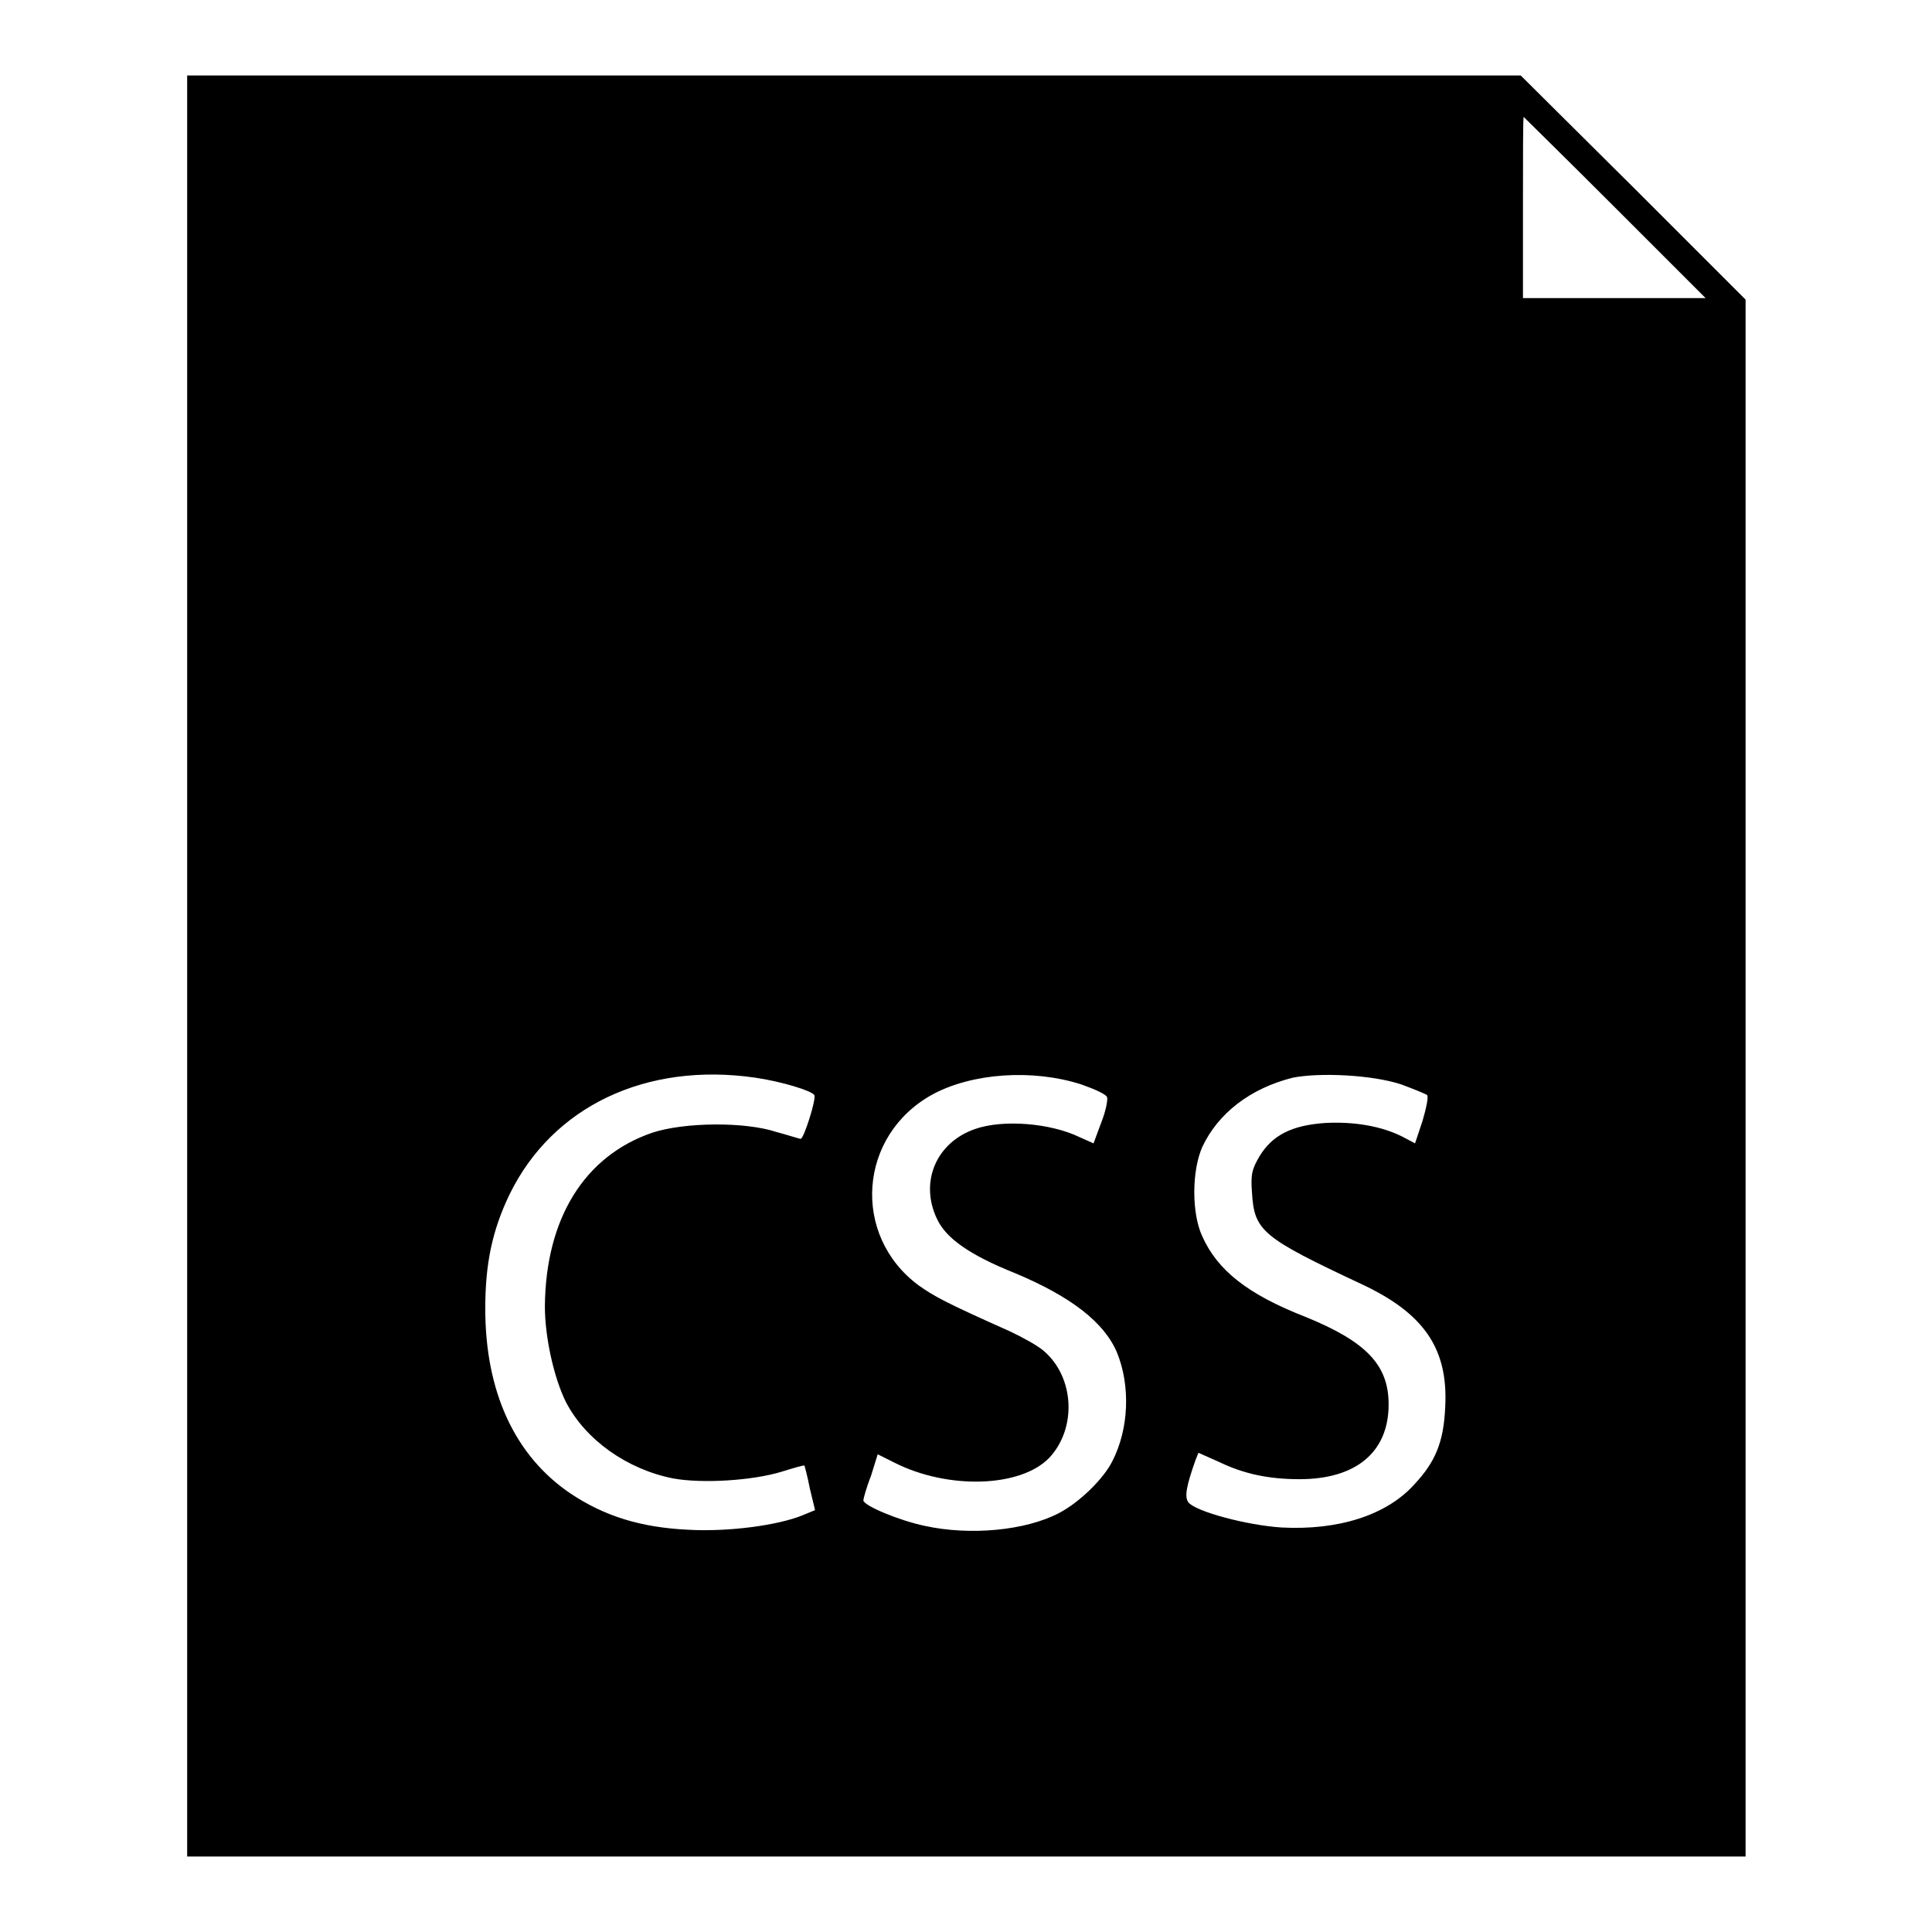
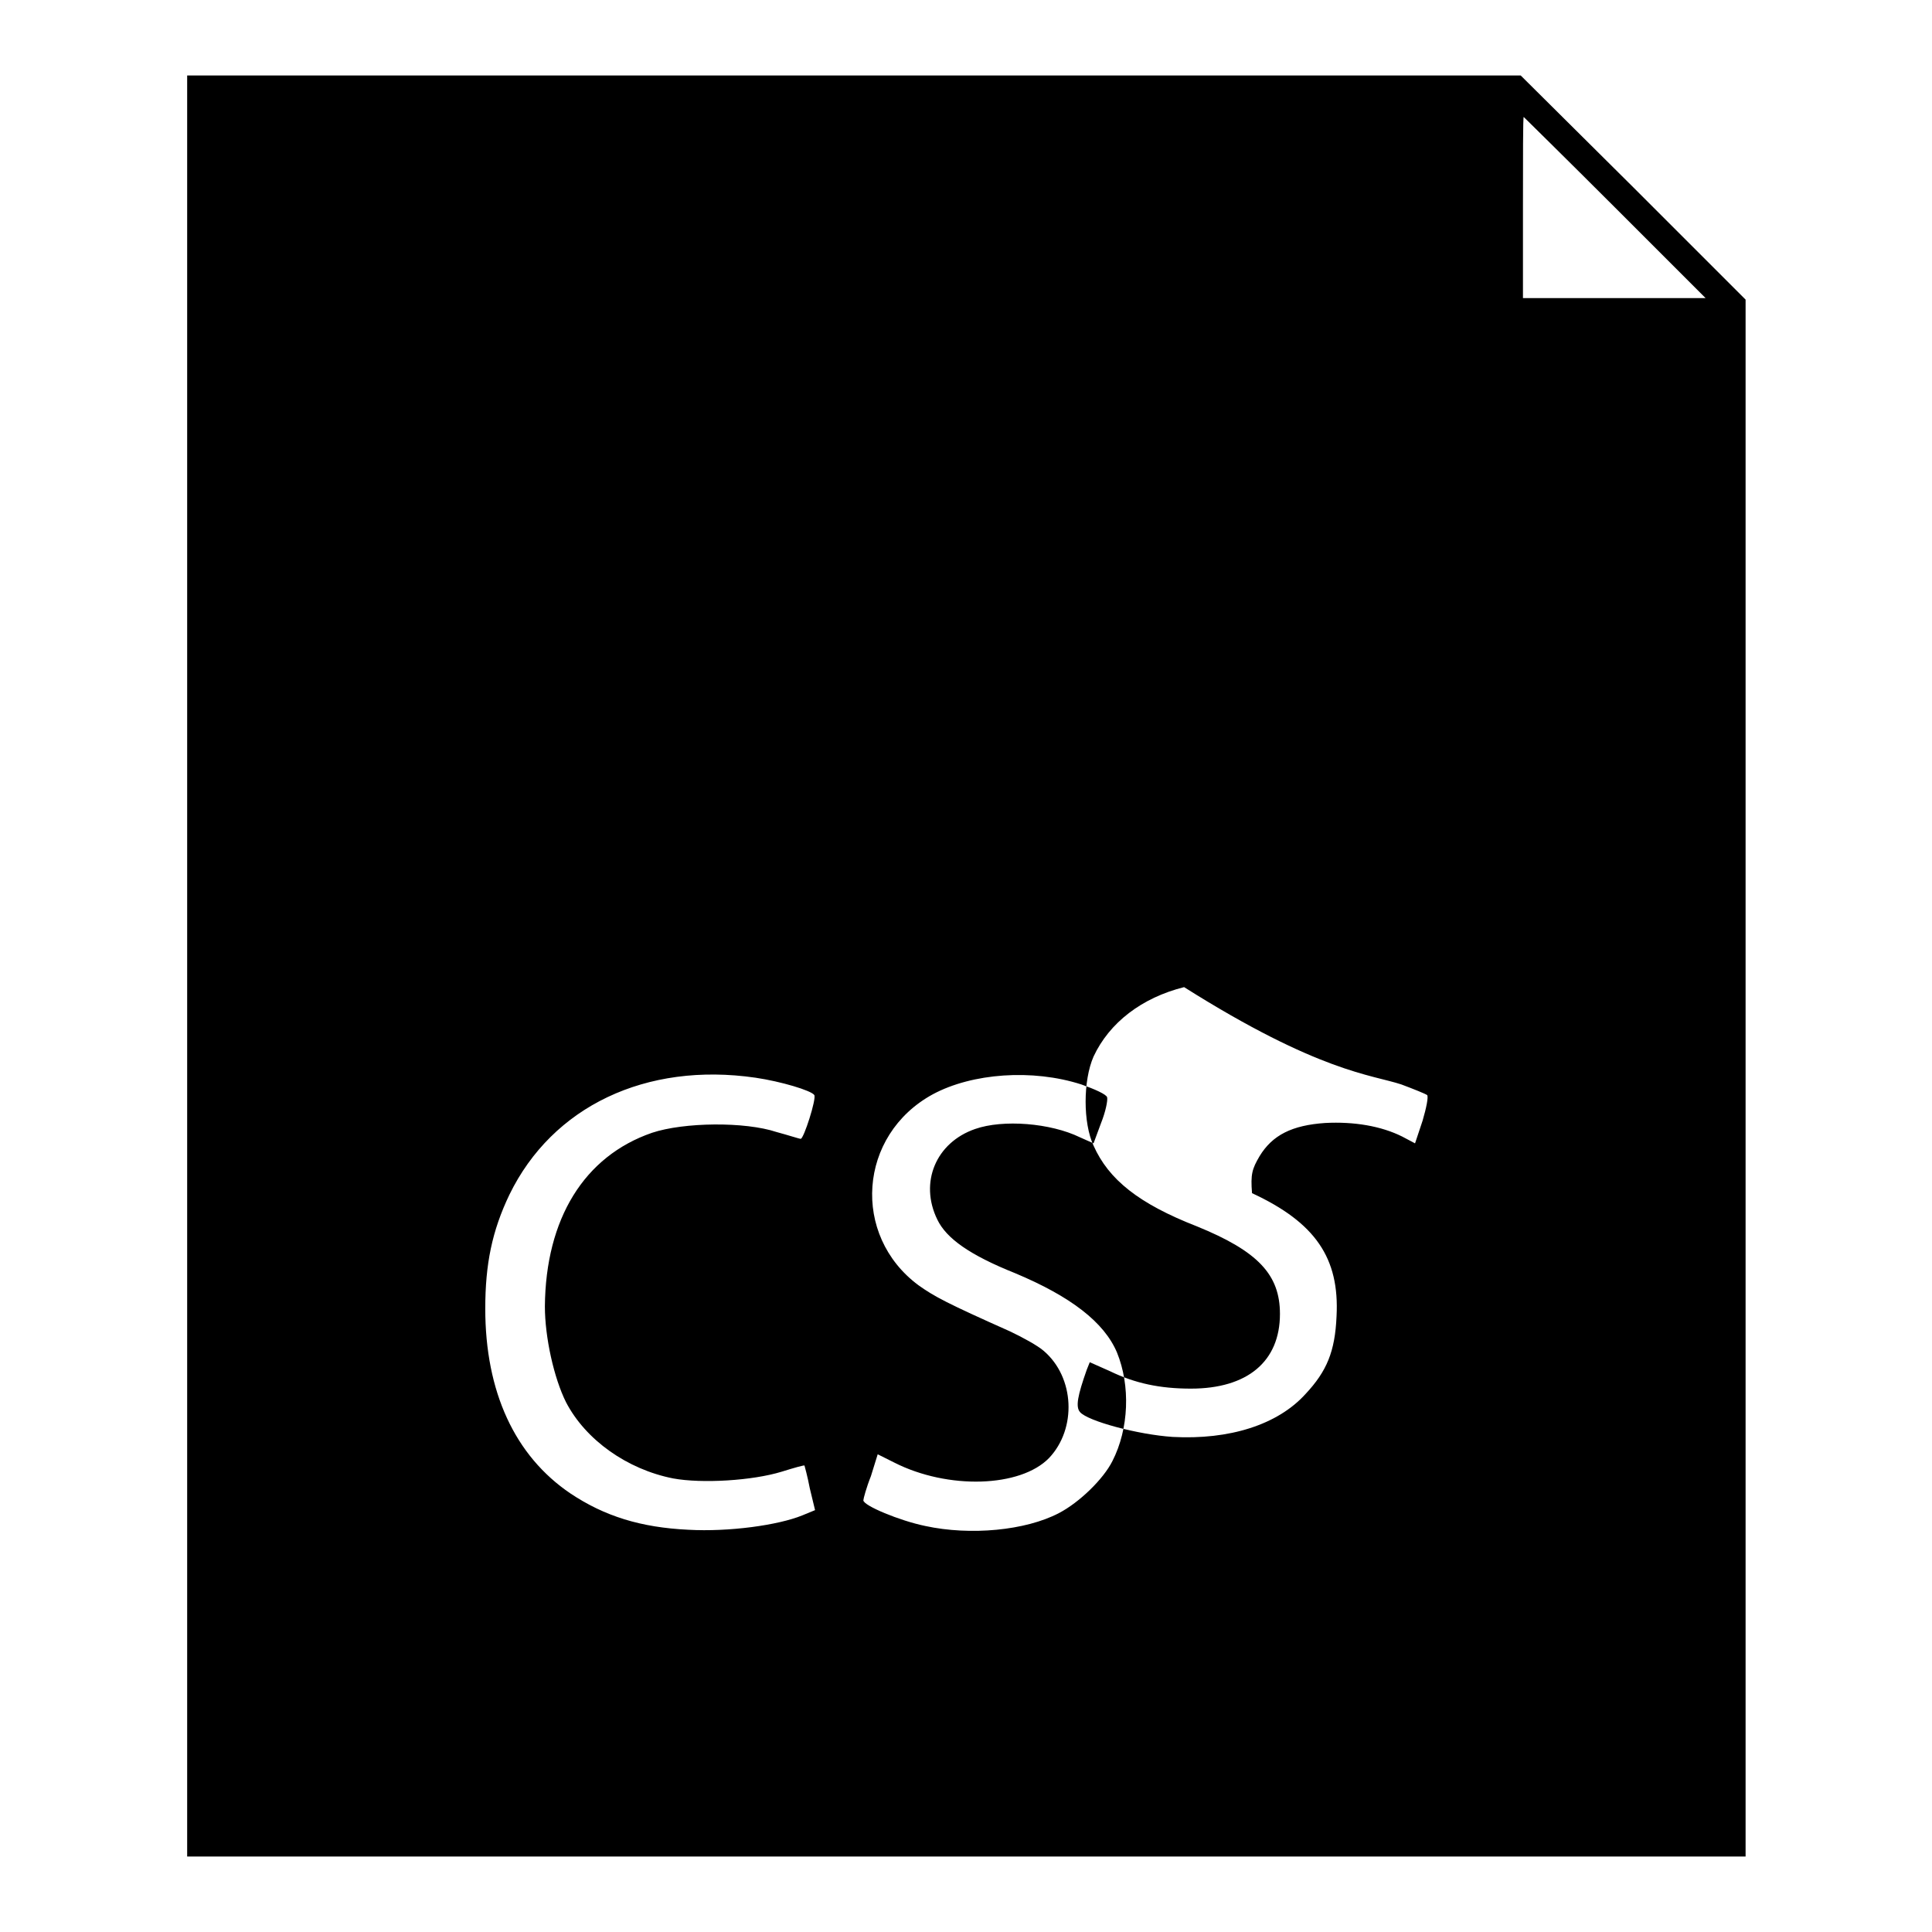
<svg xmlns="http://www.w3.org/2000/svg" version="1.1" x="0px" y="0px" viewBox="0 0 256 256" enable-background="new 0 0 256 256" xml:space="preserve">
  <g>
    <g>
      <g>
-         <path fill="#000000" d="M24.8,128v118H128h103.3V142.8V39.7l-14.9-14.9L201.5,10h-88.4H24.8V128z M214,27.5l12,12h-12.1h-12.1v-12c0-6.6,0-12,0.1-12C201.9,15.5,207.4,20.9,214,27.5z M100.1,142.8c3.4,0.5,7.4,1.7,7.8,2.3c0.3,0.5-1.4,5.8-1.8,5.8c-0.2,0-1.7-0.5-3.2-0.9c-4.2-1.4-12.3-1.3-16.5,0.1c-9,3.1-14.1,11.4-14.2,23c0,4.1,1.2,9.5,2.8,12.7c2.6,5,8.1,8.9,14.2,10.1c3.8,0.7,10.5,0.3,14.4-0.9c1.6-0.5,3-0.9,3-0.8c0,0,0.4,1.4,0.7,3l0.7,2.9l-1.7,0.7c-3.2,1.3-9.7,2.2-15.1,1.9c-6.3-0.3-11.1-1.8-15.6-4.8c-7.4-5-11.3-13.5-11.3-24.5c0-5.9,0.9-10.3,3.2-15.1C73.2,146.6,85.6,140.7,100.1,142.8z M143.3,143.7c1.7,0.6,3.3,1.3,3.4,1.7c0.1,0.4-0.2,1.9-0.8,3.4l-1,2.7l-1.8-0.8c-3.9-1.9-10.2-2.4-13.9-1.1c-5.2,1.8-7.4,7.1-5,12c1.2,2.5,4.3,4.7,10.3,7.1c7.4,3.1,11.8,6.5,13.5,10.5c1.8,4.4,1.6,10.1-0.6,14.4c-1.2,2.4-4.4,5.5-7.1,6.9c-4.4,2.3-11.7,3-17.7,1.7c-3.4-0.7-8.2-2.7-8.2-3.4c0-0.2,0.4-1.7,1-3.2l0.9-2.9l2.2,1.1c7.1,3.6,16.7,3.3,20.5-0.6c3.7-3.9,3.4-10.7-0.7-14.2c-0.8-0.7-2.8-1.8-4.5-2.6c-8.3-3.7-10-4.6-12.1-6.1c-8.9-6.6-8-19.9,1.9-25.3C128.8,142.2,136.8,141.6,143.3,143.7z M185.7,143.7c1.6,0.6,3.1,1.2,3.4,1.4c0.2,0.2-0.1,1.7-0.6,3.4l-1,3l-1.7-0.9c-2.8-1.4-6.4-2-10.2-1.8c-4.4,0.3-7,1.6-8.7,4.4c-1,1.7-1.2,2.4-1,4.9c0.3,5,1.4,5.9,14.4,12c8.4,3.9,11.6,8.6,11.2,16.3c-0.2,4.7-1.3,7.3-4.1,10.3c-3.7,4.1-10.1,6.1-17.6,5.7c-4.6-0.3-11.3-2.1-12.3-3.3c-0.6-0.7-0.3-2.2,0.9-5.6l0.4-1l2.7,1.2c3.3,1.6,6.6,2.3,10.7,2.3c7.5,0,11.8-3.6,11.8-9.9c0-5.2-2.9-8.3-11-11.6c-7.7-3-11.7-6.2-13.7-10.7c-1.4-3-1.4-8.6,0-11.8c2.1-4.5,6.4-7.8,12-9.2C174.8,142.1,181.8,142.4,185.7,143.7z" />
+         <path fill="#000000" d="M24.8,128v118H128h103.3V142.8V39.7l-14.9-14.9L201.5,10h-88.4H24.8V128z M214,27.5l12,12h-12.1h-12.1v-12c0-6.6,0-12,0.1-12C201.9,15.5,207.4,20.9,214,27.5z M100.1,142.8c3.4,0.5,7.4,1.7,7.8,2.3c0.3,0.5-1.4,5.8-1.8,5.8c-0.2,0-1.7-0.5-3.2-0.9c-4.2-1.4-12.3-1.3-16.5,0.1c-9,3.1-14.1,11.4-14.2,23c0,4.1,1.2,9.5,2.8,12.7c2.6,5,8.1,8.9,14.2,10.1c3.8,0.7,10.5,0.3,14.4-0.9c1.6-0.5,3-0.9,3-0.8c0,0,0.4,1.4,0.7,3l0.7,2.9l-1.7,0.7c-3.2,1.3-9.7,2.2-15.1,1.9c-6.3-0.3-11.1-1.8-15.6-4.8c-7.4-5-11.3-13.5-11.3-24.5c0-5.9,0.9-10.3,3.2-15.1C73.2,146.6,85.6,140.7,100.1,142.8z M143.3,143.7c1.7,0.6,3.3,1.3,3.4,1.7c0.1,0.4-0.2,1.9-0.8,3.4l-1,2.7l-1.8-0.8c-3.9-1.9-10.2-2.4-13.9-1.1c-5.2,1.8-7.4,7.1-5,12c1.2,2.5,4.3,4.7,10.3,7.1c7.4,3.1,11.8,6.5,13.5,10.5c1.8,4.4,1.6,10.1-0.6,14.4c-1.2,2.4-4.4,5.5-7.1,6.9c-4.4,2.3-11.7,3-17.7,1.7c-3.4-0.7-8.2-2.7-8.2-3.4c0-0.2,0.4-1.7,1-3.2l0.9-2.9l2.2,1.1c7.1,3.6,16.7,3.3,20.5-0.6c3.7-3.9,3.4-10.7-0.7-14.2c-0.8-0.7-2.8-1.8-4.5-2.6c-8.3-3.7-10-4.6-12.1-6.1c-8.9-6.6-8-19.9,1.9-25.3C128.8,142.2,136.8,141.6,143.3,143.7z M185.7,143.7c1.6,0.6,3.1,1.2,3.4,1.4c0.2,0.2-0.1,1.7-0.6,3.4l-1,3l-1.7-0.9c-2.8-1.4-6.4-2-10.2-1.8c-4.4,0.3-7,1.6-8.7,4.4c-1,1.7-1.2,2.4-1,4.9c8.4,3.9,11.6,8.6,11.2,16.3c-0.2,4.7-1.3,7.3-4.1,10.3c-3.7,4.1-10.1,6.1-17.6,5.7c-4.6-0.3-11.3-2.1-12.3-3.3c-0.6-0.7-0.3-2.2,0.9-5.6l0.4-1l2.7,1.2c3.3,1.6,6.6,2.3,10.7,2.3c7.5,0,11.8-3.6,11.8-9.9c0-5.2-2.9-8.3-11-11.6c-7.7-3-11.7-6.2-13.7-10.7c-1.4-3-1.4-8.6,0-11.8c2.1-4.5,6.4-7.8,12-9.2C174.8,142.1,181.8,142.4,185.7,143.7z" />
      </g>
    </g>
  </g>
</svg>